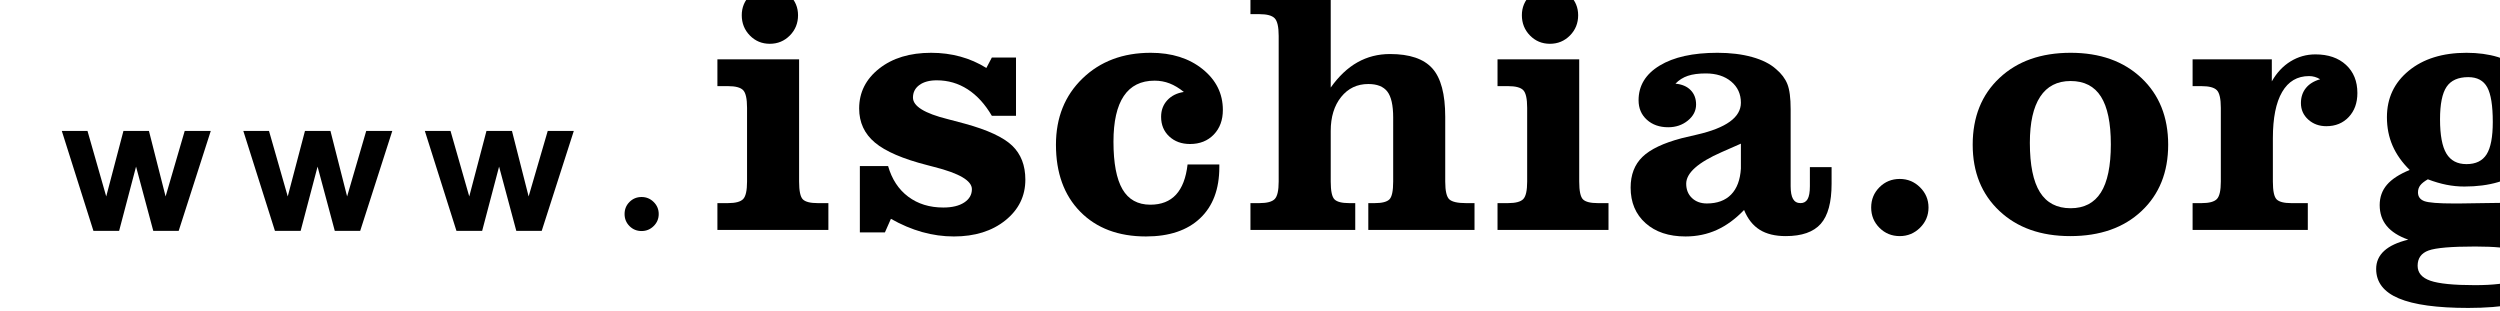
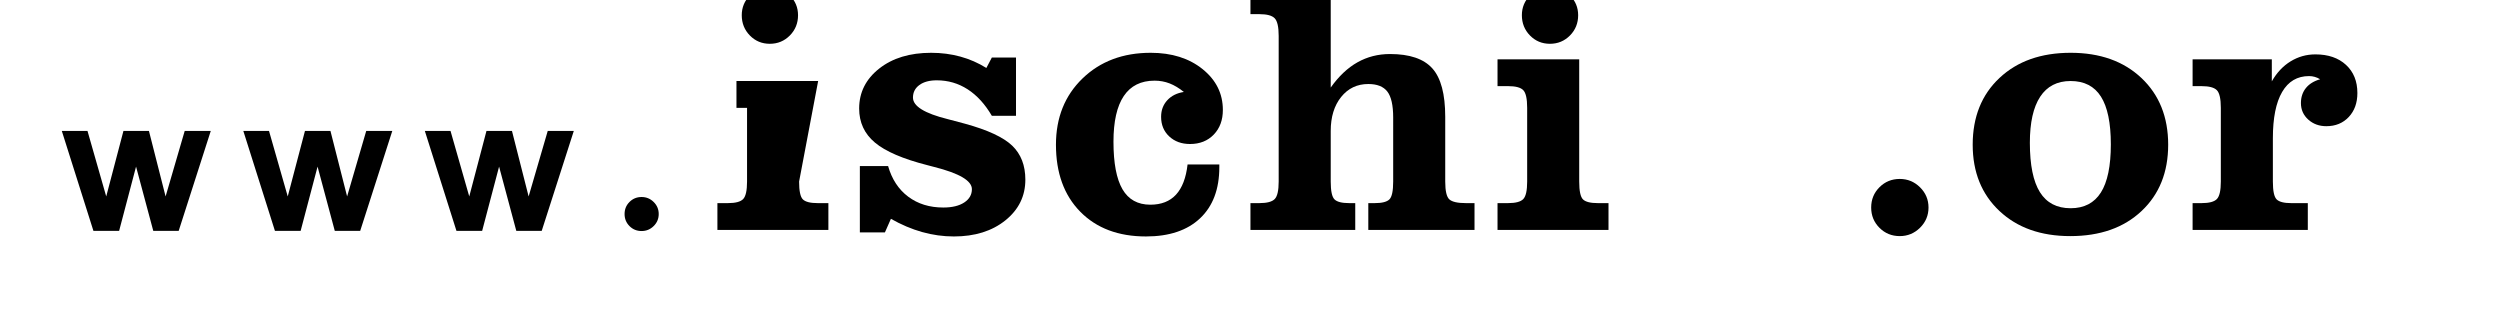
<svg xmlns="http://www.w3.org/2000/svg" xmlns:ns1="http://www.inkscape.org/namespaces/inkscape" xmlns:ns2="http://sodipodi.sourceforge.net/DTD/sodipodi-0.dtd" version="1.0" width="1140" height="142.031" viewBox="0 0 912 113.625" preserveAspectRatio="xMidYMid meet" id="svg3311" ns1:version="1.3.2 (091e20e, 2023-11-25, custom)" ns2:docname="ischiaorg.svg" ns1:export-filename="C:\_\salvino\ischia\image\ischia.org\ischia.org.png" ns1:export-xdpi="191" ns1:export-ydpi="191">
  <defs id="defs3379" />
  <ns2:namedview pagecolor="#ffffff" bordercolor="#666666" borderopacity="1" objecttolerance="10" gridtolerance="10" guidetolerance="10" ns1:pageopacity="0" ns1:pageshadow="2" ns1:window-width="1920" ns1:window-height="1027" id="namedview3377" showgrid="false" ns1:zoom="0.86772068" ns1:cx="538.19162" ns1:cy="72.027787" ns1:window-x="-8" ns1:window-y="-8" ns1:window-maximized="1" ns1:current-layer="text3020" fit-margin-top="0" fit-margin-left="0" fit-margin-right="0" fit-margin-bottom="0" ns1:document-rotation="0" ns1:pagecheckerboard="0" ns1:showpageshadow="2" ns1:deskcolor="#d1d1d1" />
  <g transform="matrix(0.017,0,0,-0.017,-535.408,157.2)" id="g3315" style="fill:#000000;stroke:none">
    <g transform="scale(1,-1)" style="font-style:normal;font-weight:normal;font-size:1938.45px;line-height:125%;font-family:Sans;letter-spacing:0px;word-spacing:0px;fill:#000000;fill-opacity:1" id="text3020">
      <path d="m 44897.181,-4654.341 c 0,-102.194 35.317,-188.608 105.952,-259.243 70.633,-70.634 157.048,-105.951 259.243,-105.952 100.69,0 187.105,35.694 259.243,107.079 72.136,71.386 108.205,157.425 108.206,258.116 0,100.692 -36.07,186.73 -108.206,258.116 -72.138,71.386 -158.553,107.079 -259.243,107.079 -102.195,-2e-4 -188.61,-35.317 -259.243,-105.952 -70.635,-70.634 -105.953,-157.049 -105.952,-259.243 z" style="font-size:7753.82px;letter-spacing:145.384px;stroke-width:0.595" id="path3104" />
-       <path d="m 47411.87,-8920.675 c 0,-166.581 58.683,-308.558 176.051,-425.93 117.366,-117.362 259.343,-176.046 425.93,-176.051 166.584,0.01 309.192,58.689 427.823,176.051 118.627,117.372 177.942,259.349 177.944,425.93 0,171.638 -58.686,316.77 -176.051,435.395 -117.369,118.633 -260.608,177.948 -429.716,177.944 -169.111,0 -311.719,-59.311 -427.823,-177.944 -116.106,-118.625 -174.159,-263.757 -174.158,-435.395 z m 1230.464,3570.239 c 0,201.923 27.131,329.387 81.4,382.39 54.264,53.005 159.643,79.507 316.135,79.507 h 230.948 v 575.479 h -2381.421 v -575.479 h 227.163 c 161.537,6e-4 270.07,-29.026 325.599,-87.079 55.528,-58.052 83.292,-182.991 83.293,-374.818 v -1582.566 c 0,-194.347 -27.765,-320.549 -83.293,-378.604 -55.529,-58.05 -164.062,-87.076 -325.599,-87.079 h -227.163 v -575.479 h 1752.938 z" style="font-size:7753.82px;letter-spacing:145.384px" id="path3106" />
+       <path d="m 47411.87,-8920.675 c 0,-166.581 58.683,-308.558 176.051,-425.93 117.366,-117.362 259.343,-176.046 425.93,-176.051 166.584,0.01 309.192,58.689 427.823,176.051 118.627,117.372 177.942,259.349 177.944,425.93 0,171.638 -58.686,316.77 -176.051,435.395 -117.369,118.633 -260.608,177.948 -429.716,177.944 -169.111,0 -311.719,-59.311 -427.823,-177.944 -116.106,-118.625 -174.159,-263.757 -174.158,-435.395 z m 1230.464,3570.239 c 0,201.923 27.131,329.387 81.4,382.39 54.264,53.005 159.643,79.507 316.135,79.507 h 230.948 v 575.479 h -2381.421 v -575.479 h 227.163 c 161.537,6e-4 270.07,-29.026 325.599,-87.079 55.528,-58.052 83.292,-182.991 83.293,-374.818 v -1582.566 h -227.163 v -575.479 h 1752.938 z" style="font-size:7753.82px;letter-spacing:145.384px" id="path3106" />
      <path d="m 50612.591,-4551.581 -128.725,291.525 h -537.618 v -1423.552 h 605.767 c 80.768,282.692 224.637,501.652 431.609,656.879 206.968,155.228 458.109,232.842 753.422,232.842 189.3,5e-4 338.849,-35.967 448.646,-107.902 109.793,-71.934 164.69,-167.216 164.693,-285.846 0,-181.729 -270.073,-340.743 -810.213,-477.041 -60.579,-15.143 -108.535,-27.763 -143.87,-37.86 -524.999,-133.772 -900.448,-295.31 -1126.347,-484.613 -225.901,-189.3 -338.852,-432.869 -338.851,-730.706 0,-345.789 143.238,-631.635 429.716,-857.539 286.476,-225.897 658.139,-338.847 1114.989,-338.851 219.589,0 428.452,27.137 626.59,81.4 198.134,54.27 384.281,135.67 558.442,244.2 l 117.367,-223.376 h 518.688 v 1249.394 h -518.688 c -146.397,-249.876 -319.292,-439.178 -518.688,-567.907 -199.401,-128.722 -420.253,-193.085 -662.557,-193.088 -156.492,0 -280.8,33.447 -372.926,100.33 -92.128,66.89 -138.192,157.124 -138.19,270.702 0,184.257 248.615,338.222 745.85,461.897 159.012,40.387 282.689,73.199 371.033,98.437 487.134,133.776 824.723,290.896 1012.766,471.362 188.036,180.47 282.056,423.407 282.06,728.813 0,353.365 -143.242,644.89 -429.716,874.576 -286.48,229.687 -654.357,344.53 -1103.631,344.53 -229.689,-2e-4 -456.851,-31.55 -681.488,-94.651 -224.64,-63.101 -448.016,-157.752 -670.13,-283.953 z" style="font-size:7753.82px;letter-spacing:145.384px" id="path3108" />
      <path d="m 57659.931,-5717.683 v 56.791 c 0,471.994 -137.563,837.978 -412.678,1097.953 -275.122,259.975 -662.561,389.962 -1162.316,389.962 -590.624,-2e-4 -1060.093,-176.682 -1408.408,-530.046 -348.316,-353.363 -522.474,-832.928 -522.474,-1438.696 0,-580.524 189.933,-1054.41 569.8,-1421.659 379.865,-367.243 867.633,-550.865 1463.306,-550.869 451.798,0 822.83,116.74 1113.096,350.209 290.26,233.476 435.391,525.632 435.395,876.469 0,217.069 -64.997,393.12 -194.981,528.153 -129.991,135.037 -299.732,202.555 -509.223,202.553 -181.733,0 -330.65,-54.265 -446.753,-162.8 -116.108,-108.531 -174.16,-248.615 -174.158,-420.251 0,-141.343 44.168,-259.972 132.512,-355.888 88.338,-95.91 206.967,-155.225 355.888,-177.944 -103.488,-83.29 -205.711,-144.498 -306.67,-183.623 -100.963,-39.119 -208.235,-58.681 -321.813,-58.684 -292.79,0 -513.011,109.798 -660.665,329.386 -147.657,219.593 -221.485,546.455 -221.484,980.585 0,459.375 64.362,799.487 193.089,1020.339 128.723,220.853 328.121,331.279 598.195,331.279 234.732,5e-4 418.355,-71.934 550.869,-215.804 132.508,-143.869 215.17,-359.673 247.986,-647.413 z" style="font-size:7753.82px;letter-spacing:145.384px" id="path3110" />
      <path d="m 60856.867,-4313.06 v -575.479 h 140.084 c 153.963,6e-4 258.079,-26.502 312.348,-79.507 54.264,-53.004 81.397,-180.467 81.4,-382.39 V -6724.77 c 0,-262.496 -41.649,-448.012 -124.939,-556.548 -83.296,-108.53 -219.593,-162.797 -408.893,-162.8 -239.785,0 -434.135,92.761 -583.05,278.274 -148.92,185.519 -223.379,428.456 -223.377,728.813 v 1086.594 c 0,201.923 27.132,329.387 81.4,382.39 54.265,53.005 158.381,79.507 312.349,79.507 h 132.511 v 575.479 h -2248.909 v -575.479 h 193.088 c 161.537,6e-4 270.701,-29.026 327.492,-87.079 56.79,-58.052 85.186,-182.991 85.186,-374.818 V -8477.708 c 0,-191.822 -28.396,-317.392 -85.186,-376.711 -56.791,-59.31 -165.955,-88.967 -327.492,-88.972 h -193.088 v -571.693 h 1722.649 v 2146.686 c 171.632,-242.303 362.827,-422.771 573.586,-541.404 210.753,-118.626 443.595,-177.94 698.525,-177.944 421.509,0 724.392,102.858 908.65,308.562 184.25,205.712 276.377,552.134 276.381,1039.269 v 1389.478 c 0,201.923 29.653,329.387 88.972,382.39 59.31,53.005 177.309,79.507 353.995,79.507 h 185.516 v 575.479 z" style="font-size:7753.82px;letter-spacing:145.384px" id="path3112" />
      <path d="m 64152.238,-8920.675 c 0,-166.581 58.683,-308.558 176.051,-425.93 117.366,-117.362 259.343,-176.046 425.93,-176.051 166.584,0.01 309.192,58.689 427.823,176.051 118.627,117.372 177.942,259.349 177.944,425.93 0,171.638 -58.686,316.77 -176.051,435.395 -117.369,118.633 -260.608,177.948 -429.716,177.944 -169.111,0 -311.719,-59.311 -427.823,-177.944 -116.106,-118.625 -174.159,-263.757 -174.158,-435.395 z m 1230.464,3570.239 c 0,201.923 27.132,329.387 81.4,382.39 54.265,53.005 159.643,79.507 316.135,79.507 h 230.948 v 575.479 h -2381.421 v -575.479 h 227.163 c 161.537,6e-4 270.07,-29.026 325.6,-87.079 55.527,-58.052 83.292,-182.991 83.292,-374.818 v -1582.566 c 0,-194.347 -27.765,-320.549 -83.292,-378.604 -55.53,-58.05 -164.063,-87.076 -325.6,-87.079 h -227.163 v -575.479 h 1752.938 z" style="font-size:7753.82px;letter-spacing:145.384px" id="path3114" />
-       <path d="m 68852.232,-6164.436 c -100.964,45.434 -238.523,106.011 -412.679,181.73 -507.331,222.116 -760.996,448.016 -760.995,677.702 0,126.202 41.014,228.425 123.047,306.67 82.029,78.246 188.669,117.368 319.92,117.367 222.113,5e-4 395.64,-63.731 520.581,-191.195 124.937,-127.463 194.979,-313.61 210.126,-558.441 z m 68.149,1423.552 c -184.257,191.826 -379.238,334.434 -584.944,427.823 -205.71,93.389 -429.718,140.083 -672.023,140.084 -358.413,-2e-4 -644.259,-95.282 -857.539,-285.846 -213.28,-190.564 -319.92,-444.86 -319.92,-762.888 0,-275.118 84.554,-494.708 253.665,-658.771 169.109,-164.06 450.538,-297.834 844.287,-401.321 78.244,-20.19 185.515,-45.431 321.814,-75.721 631.005,-143.867 946.508,-372.292 946.511,-685.274 0,-186.775 -69.414,-338.217 -208.233,-454.325 -138.823,-116.102 -320.553,-174.155 -545.19,-174.158 -153.967,0 -282.062,17.041 -384.283,51.111 -102.225,34.078 -191.197,90.237 -266.916,168.479 138.82,12.623 247.353,58.687 325.599,138.19 78.244,79.51 117.366,182.364 117.368,308.563 0,133.776 -58.685,248.619 -176.051,344.53 -117.369,95.915 -258.083,143.872 -422.144,143.87 -186.779,0 -339.483,-53.633 -458.111,-160.907 -118.63,-107.269 -177.945,-246.721 -177.944,-418.358 0,-312.976 150.81,-560.962 452.432,-743.957 301.62,-182.988 714.929,-274.484 1239.929,-274.488 277.641,0 525.626,30.292 743.957,90.865 218.326,60.58 390.591,147.659 516.795,261.237 113.578,95.916 193.716,202.557 240.414,319.921 46.691,117.37 70.038,297.207 70.042,539.511 v 147.656 1503.059 c 0,123.678 17.033,215.174 51.111,274.488 34.071,59.315 87.707,88.973 160.907,88.972 68.145,6e-4 118.626,-28.395 151.442,-85.186 32.808,-56.79 49.215,-149.548 49.219,-278.274 v -408.893 h 465.683 v 355.888 c 0,398.797 -77.618,685.905 -232.842,861.325 -155.232,175.42 -405.741,263.13 -751.529,263.13 -227.166,-2e-4 -413.313,-45.433 -558.442,-136.298 -145.134,-90.865 -256.822,-232.21 -335.064,-424.037 z" style="font-size:7753.82px;letter-spacing:145.384px" id="path3116" />
      <path d="m 71647.848,-4793.888 c 0,-171.633 59.314,-316.765 177.944,-435.395 118.628,-118.628 263.76,-177.943 435.395,-177.944 169.108,0 314.24,59.947 435.395,179.837 121.151,119.892 181.728,264.393 181.73,433.502 0,169.11 -60.579,313.611 -181.73,433.502 -121.155,119.891 -266.287,179.837 -435.395,179.837 -171.635,-2e-4 -316.767,-59.315 -435.395,-177.944 -118.63,-118.629 -177.945,-263.761 -177.944,-435.395 z" style="font-size:7753.82px;letter-spacing:145.384px" id="path3118" />
      <path d="m 75927.589,-7508.481 c -287.742,0 -505.439,112.322 -653.093,336.958 -147.657,224.641 -221.485,554.027 -221.483,988.157 0,477.043 71.933,830.407 215.804,1060.092 143.868,229.687 363.458,344.53 658.772,344.53 290.26,5e-4 506.696,-112.319 649.306,-336.958 142.605,-224.637 213.908,-569.167 213.912,-1033.59 0,-459.371 -70.676,-800.745 -212.019,-1024.125 -141.348,-223.373 -358.415,-335.062 -651.199,-335.065 z m 0,-605.767 c 631.004,0 1137.702,180.472 1520.096,541.404 382.386,360.939 573.581,837.98 573.586,1431.124 0,590.624 -190.569,1065.141 -571.693,1423.552 -381.132,358.412 -890.985,537.618 -1529.561,537.618 -631.009,-2e-4 -1137.708,-179.837 -1520.097,-539.511 -382.391,-359.673 -573.585,-833.559 -573.585,-1421.659 0,-595.668 191.826,-1073.34 575.478,-1433.017 383.651,-359.671 892.243,-539.507 1525.776,-539.511 z" style="font-size:7753.82px;letter-spacing:145.384px" id="path3120" />
      <path d="m 80245.195,-7500.909 c 106.007,-186.775 240.411,-330.013 403.213,-429.716 162.798,-99.695 340.11,-149.545 531.939,-149.549 275.116,0 494.076,75.094 656.879,225.27 162.796,150.183 244.196,351.474 244.2,603.874 0,212.021 -61.843,383.655 -185.517,514.902 -123.68,131.252 -283.956,196.876 -480.827,196.874 -153.969,0 -283.325,-47.323 -388.069,-141.977 -104.75,-94.649 -157.124,-212.647 -157.121,-353.995 0,-126.199 35.334,-233.47 106.009,-321.814 70.67,-88.338 172.893,-151.439 306.669,-189.302 -37.863,-22.713 -76.354,-39.75 -115.474,-51.112 -39.125,-11.355 -80.141,-17.034 -123.046,-17.037 -252.406,0 -444.863,113.585 -577.372,340.744 -132.513,227.165 -198.769,557.813 -198.767,991.943 v 931.367 c 0,201.923 27.131,329.387 81.4,382.39 54.264,53.005 158.38,79.507 312.348,79.507 h 355.888 v 575.479 h -2472.286 v -575.479 h 193.088 c 161.538,6e-4 270.702,-29.026 327.493,-87.079 56.79,-58.052 85.185,-182.991 85.186,-374.818 v -1582.566 c 0,-194.347 -28.396,-320.549 -85.186,-378.604 -56.791,-58.05 -165.955,-87.076 -327.493,-87.079 h -193.088 v -575.479 h 1699.934 z" style="font-size:7753.82px;letter-spacing:145.384px" id="path3122" />
-       <path d="m 83203.608,-5600.315 c -164.063,-161.536 -286.478,-335.063 -367.246,-520.581 -80.77,-185.514 -121.154,-389.329 -121.154,-611.446 0,-408.89 156.49,-741.43 469.47,-997.622 312.978,-256.185 725.656,-384.28 1238.036,-384.283 247.352,0 471.36,30.292 672.023,90.865 200.657,60.58 388.066,152.707 562.227,276.381 141.342,-123.674 275.747,-212.646 403.214,-266.916 127.459,-54.263 261.864,-81.396 403.213,-81.4 249.875,0 454.321,70.046 613.339,210.125 159.009,140.087 238.516,322.448 238.521,547.083 0,166.589 -48.593,301.624 -145.763,405.107 -97.18,103.488 -221.488,155.23 -372.925,155.228 -141.35,0 -259.348,-42.275 -353.995,-126.832 -94.655,-84.552 -141.981,-187.406 -141.977,-308.562 0,-100.958 25.237,-189.93 75.721,-266.916 50.477,-76.98 122.411,-135.663 215.805,-176.051 -50.485,-27.761 -94.656,-48.584 -132.512,-62.47 -37.864,-13.879 -73.201,-20.82 -106.009,-20.823 -68.153,0 -140.719,21.458 -217.698,64.363 -76.986,42.912 -164.696,114.847 -263.13,215.804 83.29,111.06 146.39,237.893 189.303,380.497 42.904,142.61 64.359,297.207 64.362,463.79 0,416.467 -157.755,749.007 -473.255,997.622 -315.507,248.618 -740.805,372.926 -1275.897,372.925 -128.727,0 -256.821,-12.619 -384.283,-37.86 -127.465,-25.239 -260.607,-64.362 -399.428,-117.367 -75.722,42.91 -129.988,85.818 -162.799,128.725 -32.814,42.909 -49.22,93.39 -49.219,151.442 0,90.866 44.8,153.335 134.405,187.409 89.601,34.075 303.513,51.112 641.734,51.112 h 102.223 c 103.483,5e-4 272.593,-2.523 507.33,-7.572 234.732,-5.048 418.986,-7.572 552.762,-7.572 429.082,6e-4 761.622,89.603 997.622,268.809 235.993,179.206 353.991,429.085 353.996,749.636 0,416.464 -182.366,726.919 -547.084,931.367 -364.725,204.445 -919.38,306.668 -1663.966,306.67 -668.869,0 -1165.471,-68.15 -1489.808,-204.446 -324.338,-136.299 -486.506,-347.055 -486.506,-632.269 0,-153.966 57.421,-283.323 172.265,-388.069 114.843,-104.748 287.107,-184.885 516.795,-240.414 -206.971,-73.197 -360.937,-171.003 -461.898,-293.418 -100.961,-122.415 -151.442,-271.964 -151.441,-448.646 0,-169.109 51.742,-314.241 155.227,-435.395 103.485,-121.152 266.285,-227.161 488.4,-318.028 z m 170.372,2055.821 c 0,151.441 91.495,258.712 274.488,321.814 182.991,63.1 500.387,94.65 952.19,94.651 396.27,0 686.533,-34.707 870.79,-104.116 184.251,-69.412 276.378,-178.576 276.381,-327.493 0,-146.394 -83.296,-249.248 -249.879,-308.562 -166.589,-59.315 -463.162,-88.972 -889.72,-88.972 -509.856,-3e-4 -843.027,28.395 -999.515,85.186 -156.491,56.79 -234.736,165.954 -234.735,327.493 z m 1048.734,-2180.761 c 199.396,0 343.265,-70.04 431.609,-210.125 88.338,-140.082 132.509,-371.661 132.511,-694.739 0,-350.837 -39.756,-598.823 -119.26,-743.957 -79.509,-145.129 -215.176,-217.694 -407,-217.697 -217.068,0 -372.296,69.414 -465.683,208.232 -93.391,138.825 -140.085,371.035 -140.084,696.632 0,338.222 45.431,583.052 136.298,734.492 90.863,151.443 234.733,227.164 431.609,227.163 z" style="font-size:7753.82px;letter-spacing:145.384px" id="path3124" />
      <path style="font-weight:bold;font-size:4135.37px;line-height:1.25;font-family:Arial;-inkscape-font-specification:'Arial Bold';letter-spacing:678.459px;stroke-width:48.461" d="m 33499.37,-4292.611 -678.459,-2144.416 h 551.248 l 401.826,1405.38 369.518,-1405.38 h 547.209 l 357.403,1405.38 409.902,-1405.38 h 559.325 l -688.555,2144.416 h -545.19 l -369.518,-1379.13 -363.46,1379.13 z m 3895.083,0 -678.459,-2144.416 h 551.248 l 401.825,1405.38 369.518,-1405.38 h 547.21 l 357.402,1405.38 409.903,-1405.38 h 559.325 l -688.556,2144.416 h -545.19 l -369.518,-1379.13 -363.46,1379.13 z m 3895.082,0 -678.459,-2144.416 h 551.248 l 401.825,1405.38 369.518,-1405.38 h 547.21 l 357.403,1405.38 409.902,-1405.38 h 559.325 l -688.555,2144.416 h -545.191 l -369.518,-1379.13 -363.46,1379.13 z" id="text3130" aria-label="www" />
    </g>
  </g>
</svg>